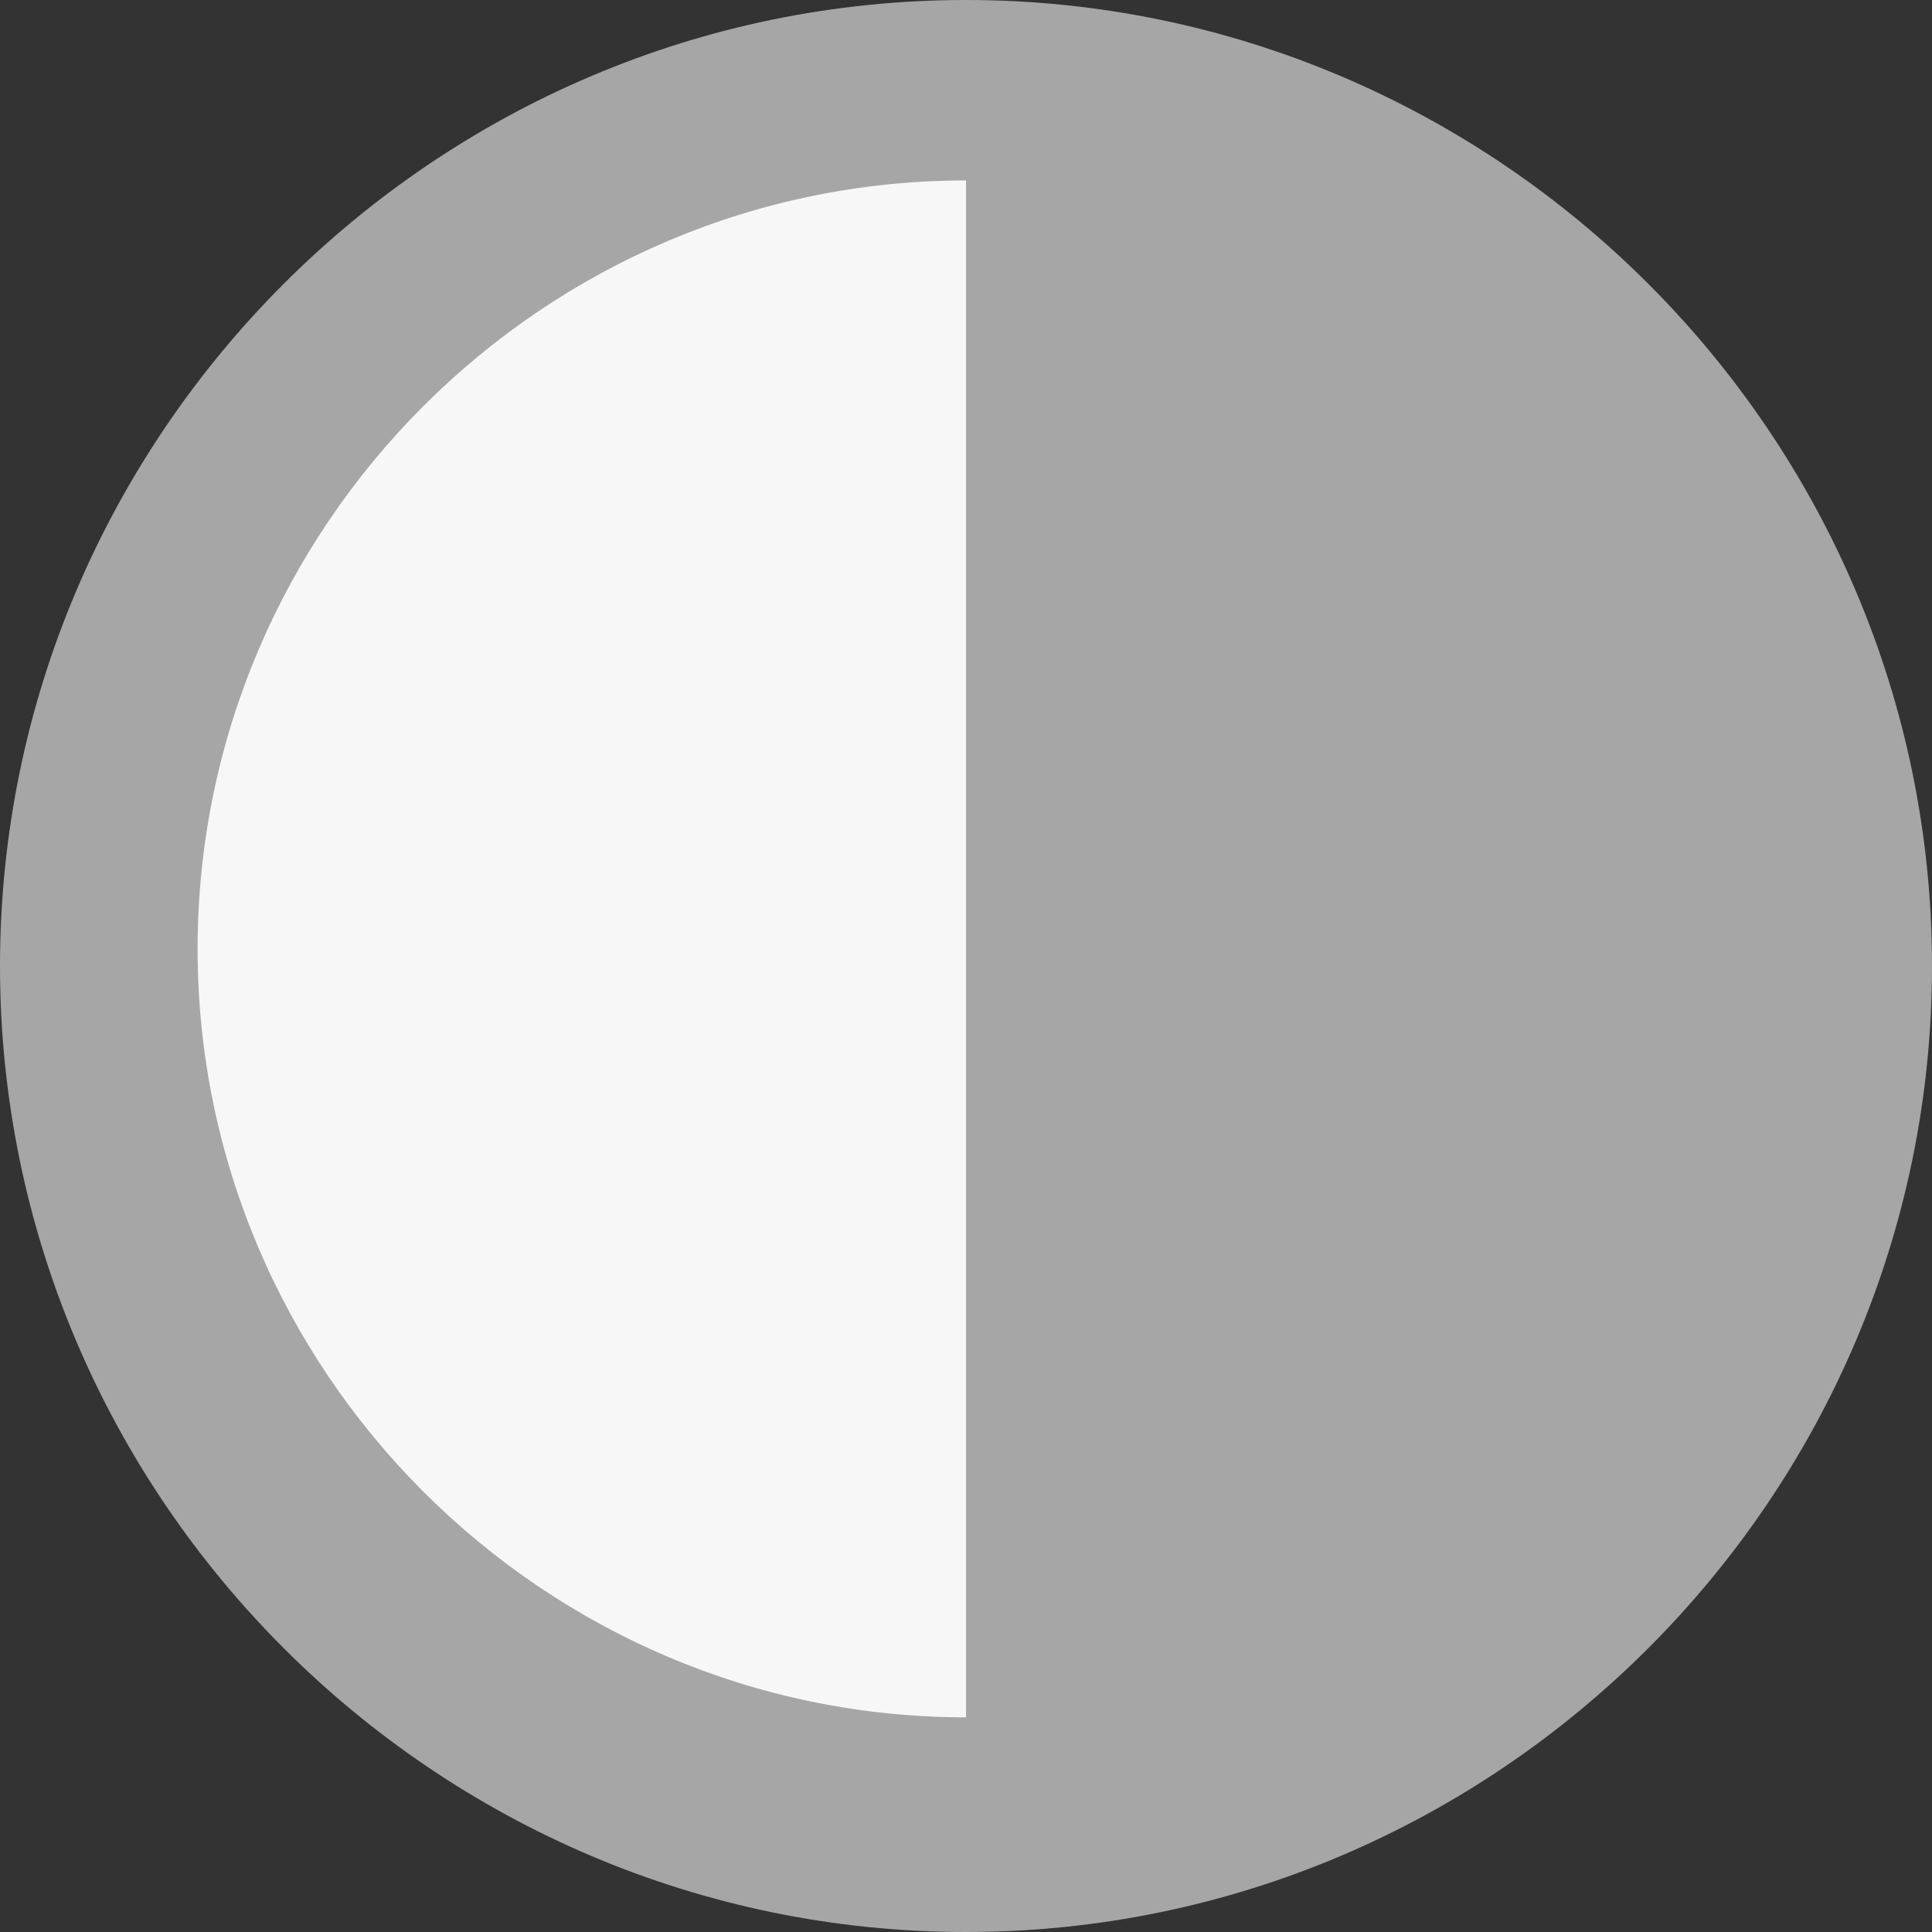
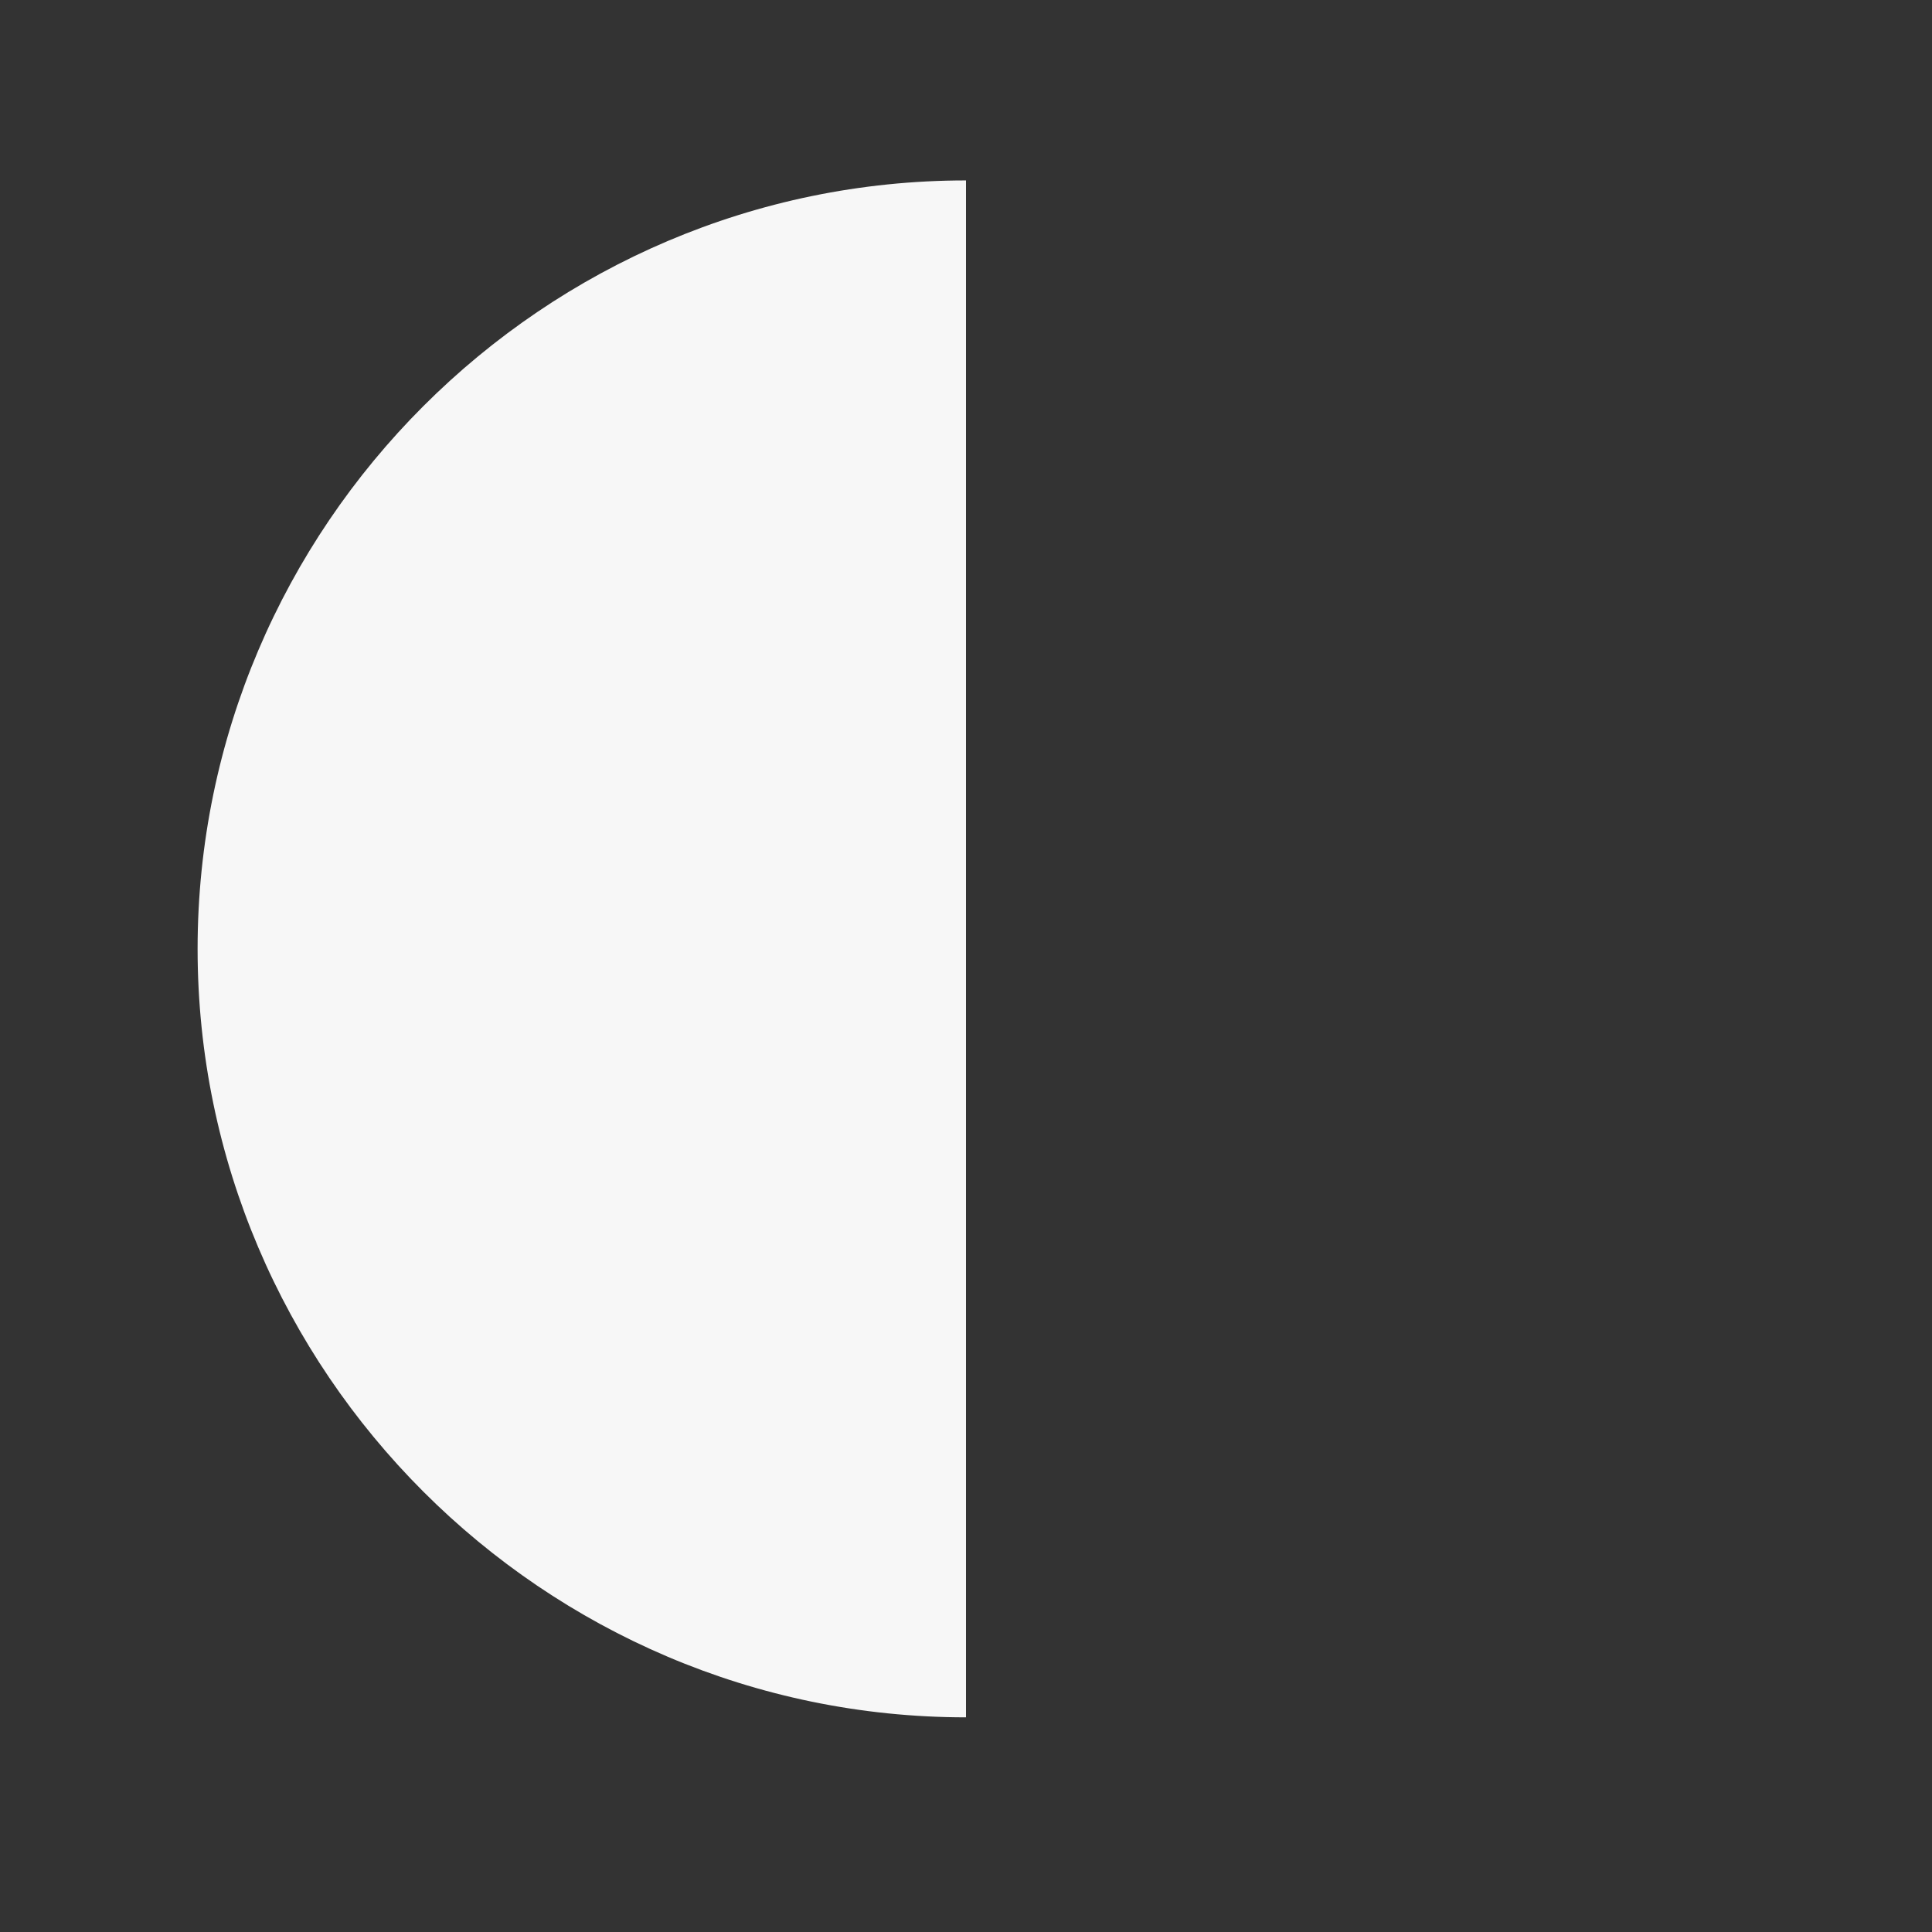
<svg xmlns="http://www.w3.org/2000/svg" width="18px" height="18px" viewBox="0 0 18 18" version="1.1">
  <rect x="0" y="0" width="18" height="18" fill="#333333" stroke="none" />
  <title>ic_contrast</title>
  <desc>Created with Sketch.</desc>
  <defs />
  <g id="v1.1" stroke="none" stroke-width="1" fill="none" fill-rule="evenodd">
    <g id="V1.1-ccdi-subpage" transform="translate(-1043, -19)">
      <g id="accessibility">
        <g id="font-copy" transform="translate(979, 18)">
          <g id="ic_contrast" transform="translate(64, 1)">
-             <path d="M9,0 C4.05,0 0,4.05 0,9 C0,13.95 4.05,18 9,18 C13.95,18 18,13.95 18,9 C18,4.05 13.95,0 9,0 L9,0 Z" id="Shape-Copy" fill="#A6A6A6" />
            <path d="M9,1.681 C5.062,1.681 1.841,4.903 1.841,8.841 C1.841,12.778 5.062,16 9,16 L9,1.681 Z" id="Combined-Shape" fill="#F7F7F7" />
          </g>
        </g>
      </g>
    </g>
  </g>
</svg>